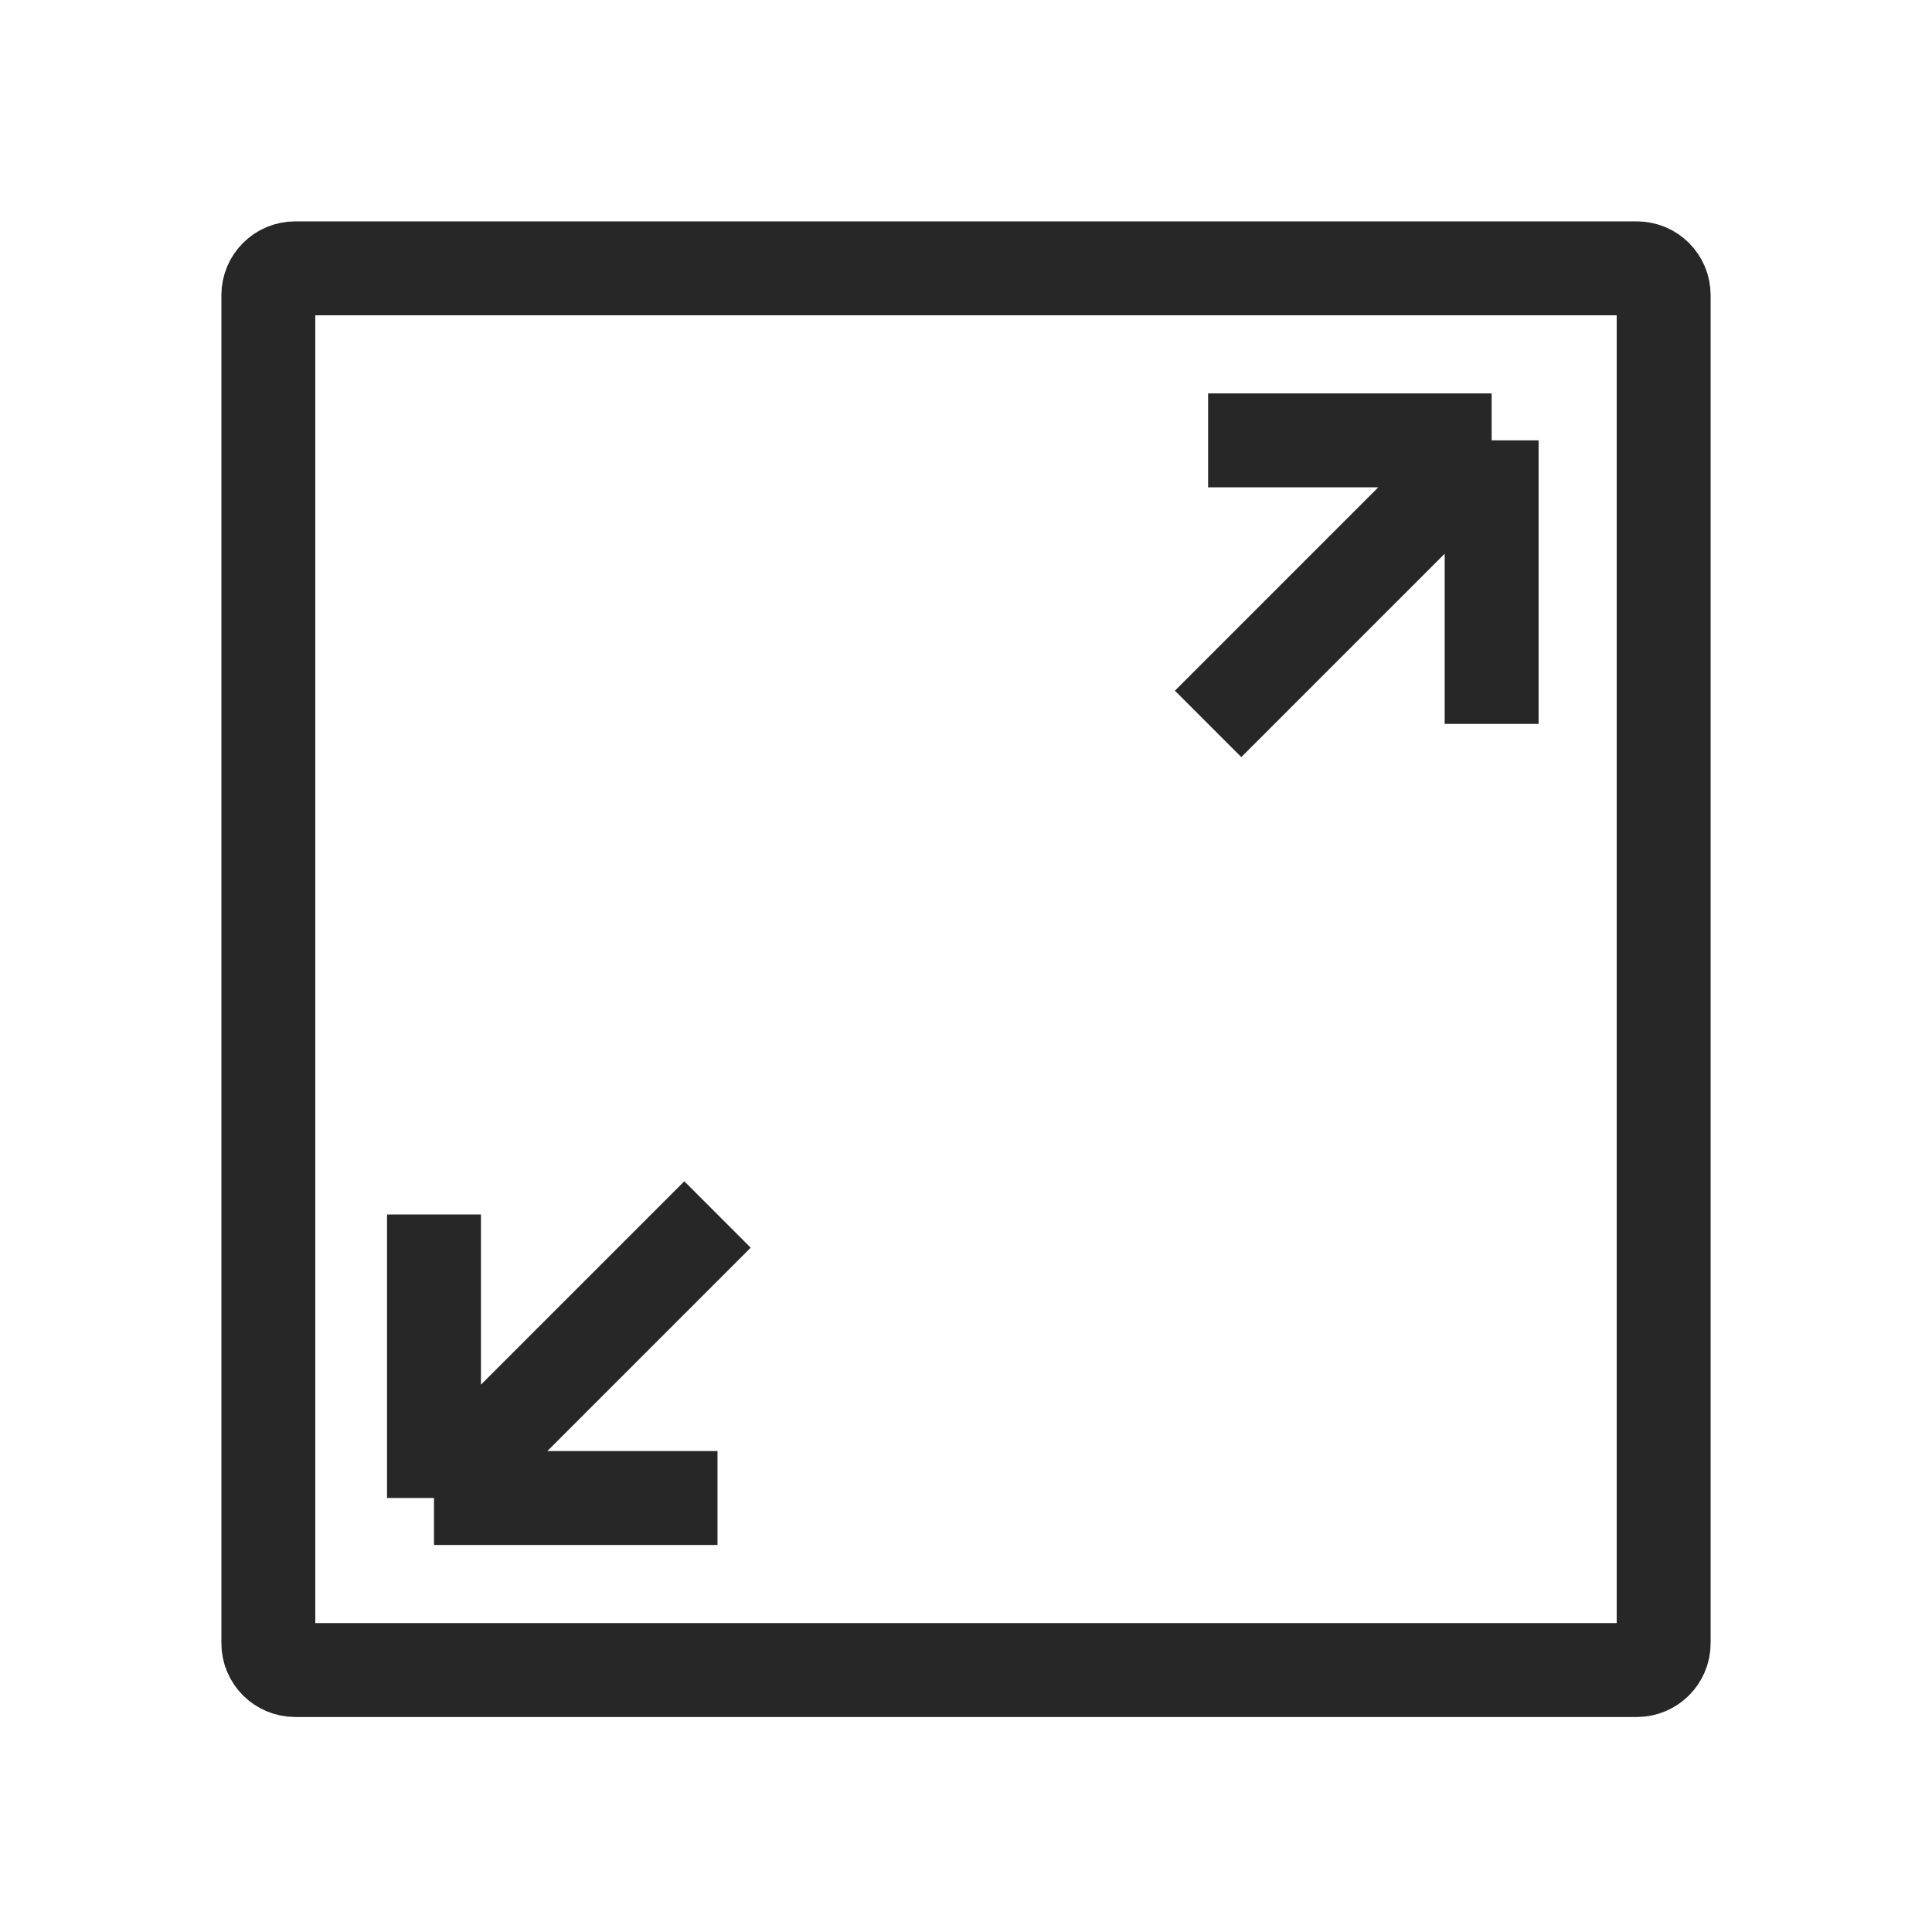
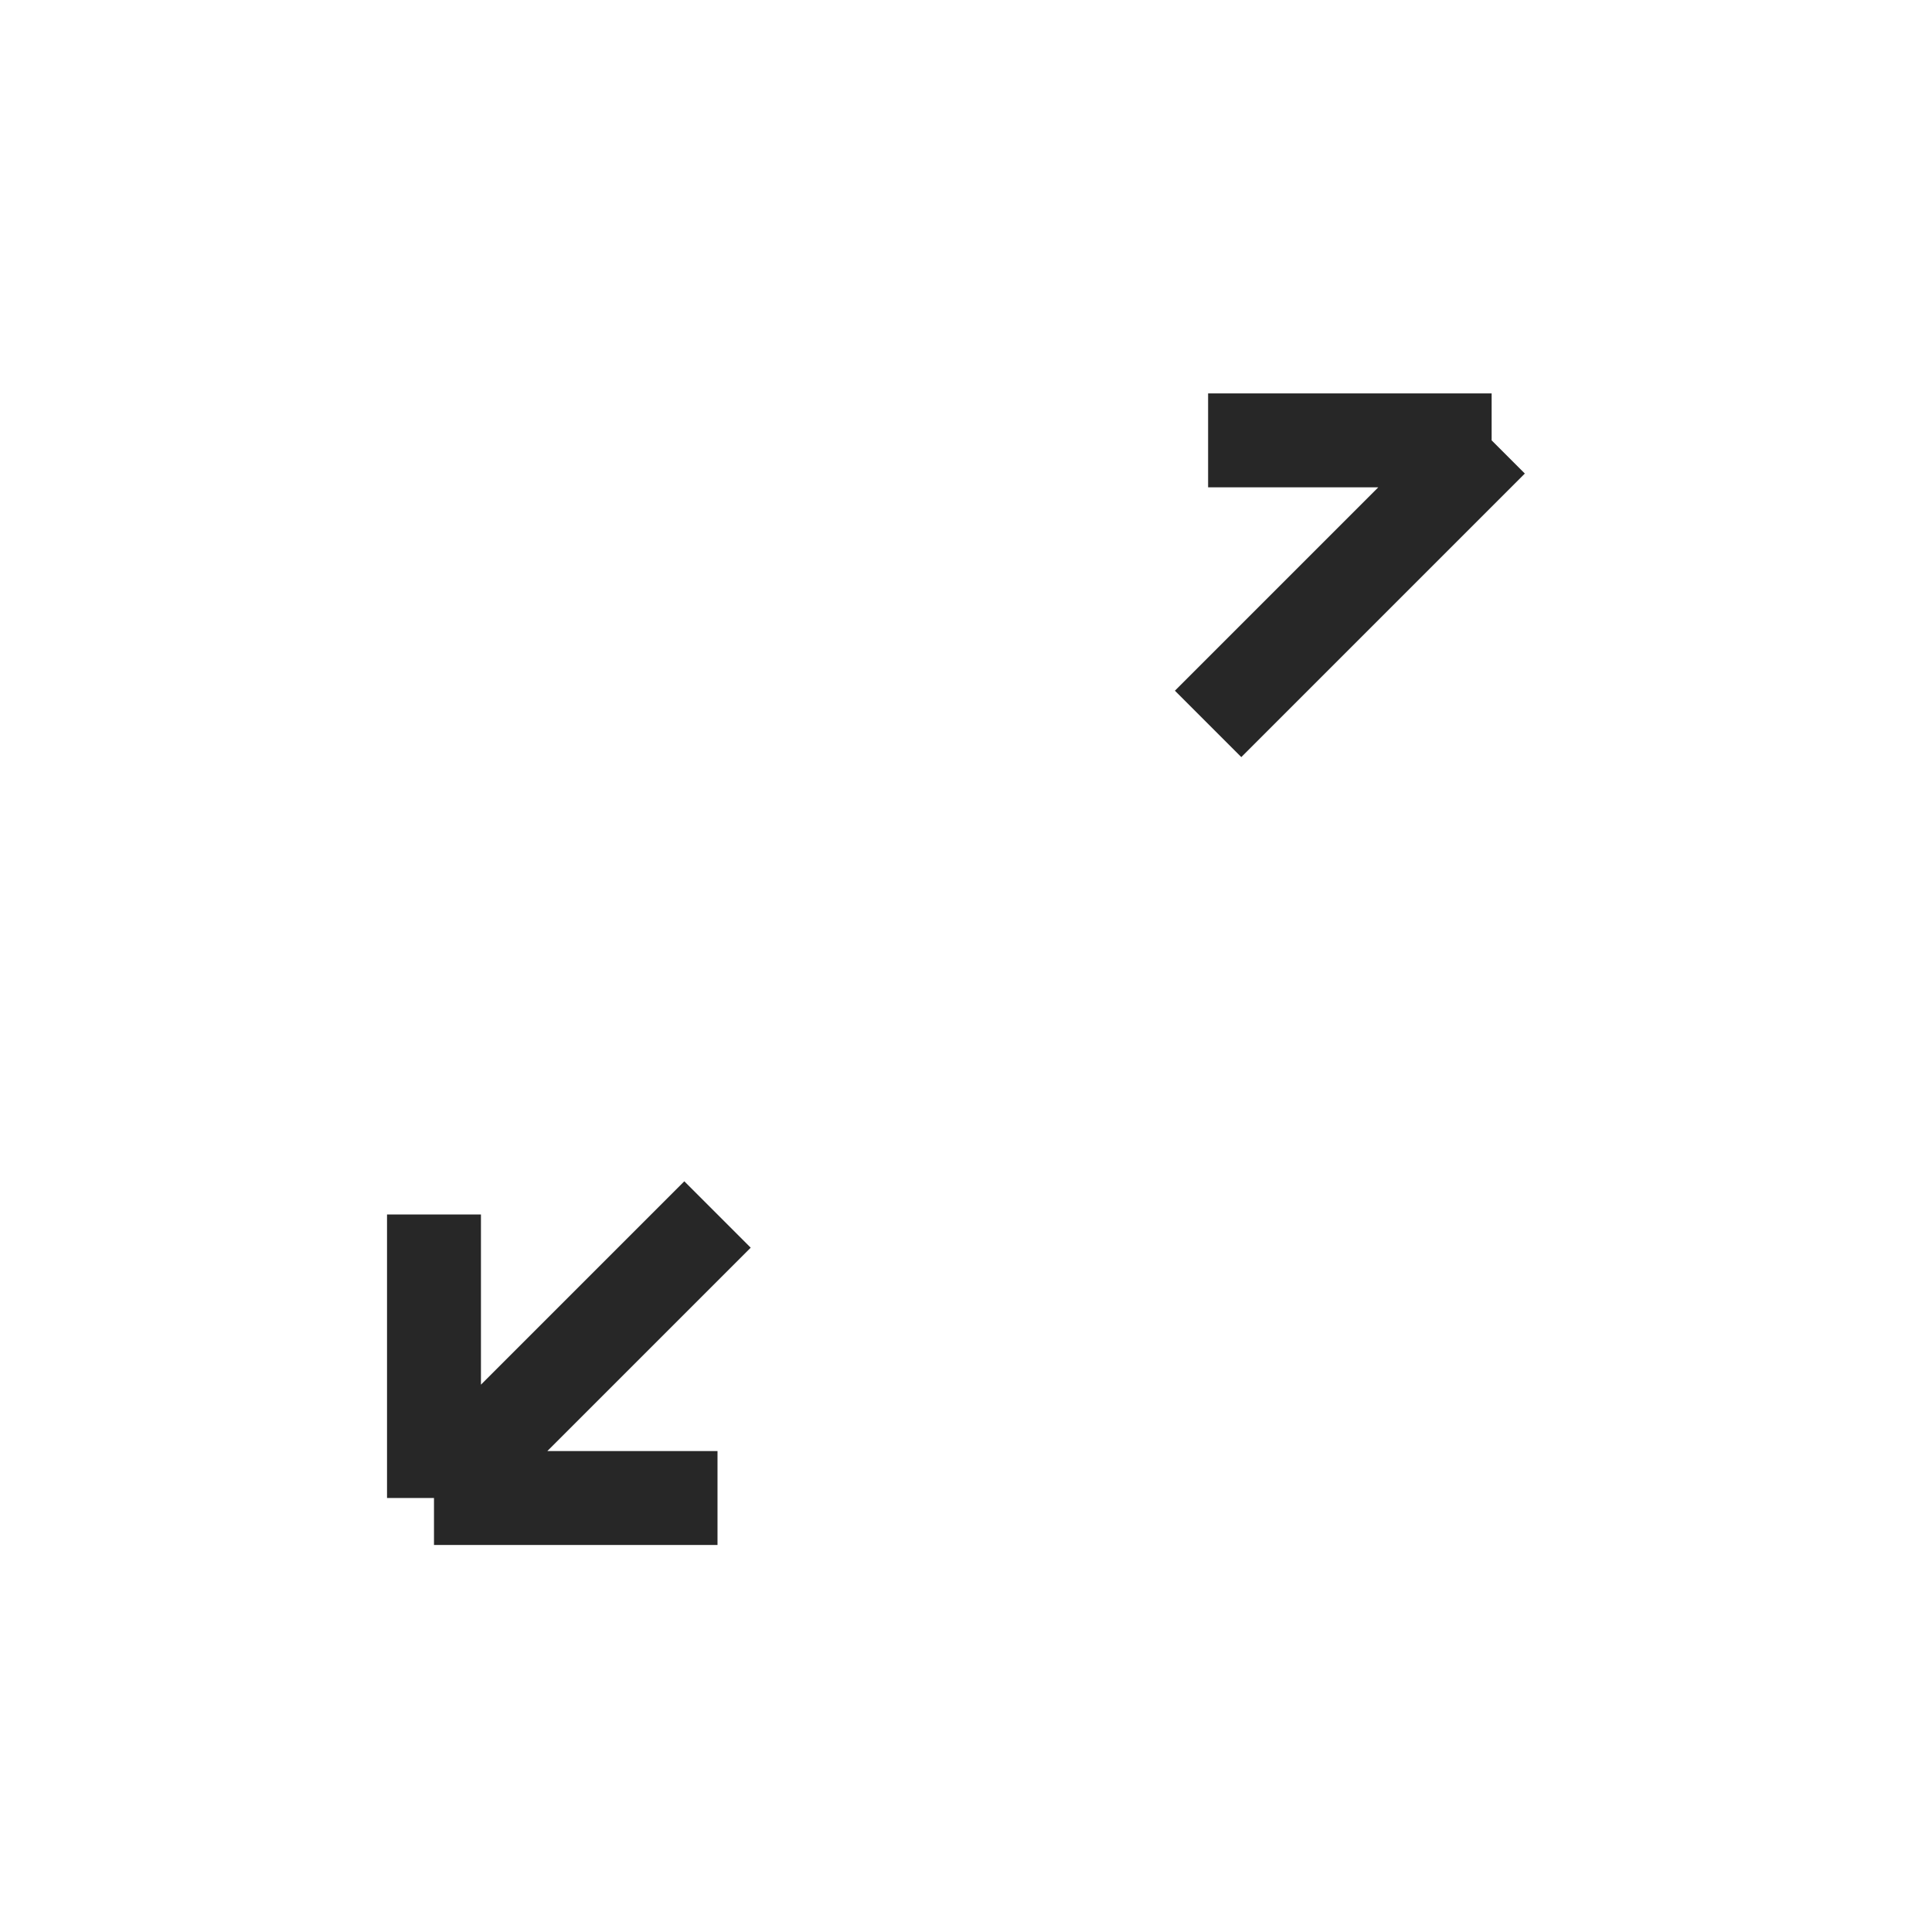
<svg xmlns="http://www.w3.org/2000/svg" width="144" height="144" viewBox="0 0 144 144" fill="none">
-   <path d="M122 20H22C20.895 20 20 20.895 20 22V122.475C20 123.579 20.895 124.475 22 124.475H122C123.105 124.475 124 123.579 124 122.475V22C124 20.895 123.105 20 122 20Z" stroke="#272727" stroke-width="7" />
-   <path d="M111.178 32.822L90.045 53.955M111.178 32.822V53.955M111.178 32.822H90.045M32.347 111.653L53.479 90.521M32.347 111.653V90.521M32.347 111.653H53.479" stroke="#272727" stroke-width="7" />
+   <path d="M111.178 32.822L90.045 53.955V53.955M111.178 32.822H90.045M32.347 111.653L53.479 90.521M32.347 111.653V90.521M32.347 111.653H53.479" stroke="#272727" stroke-width="7" />
</svg>